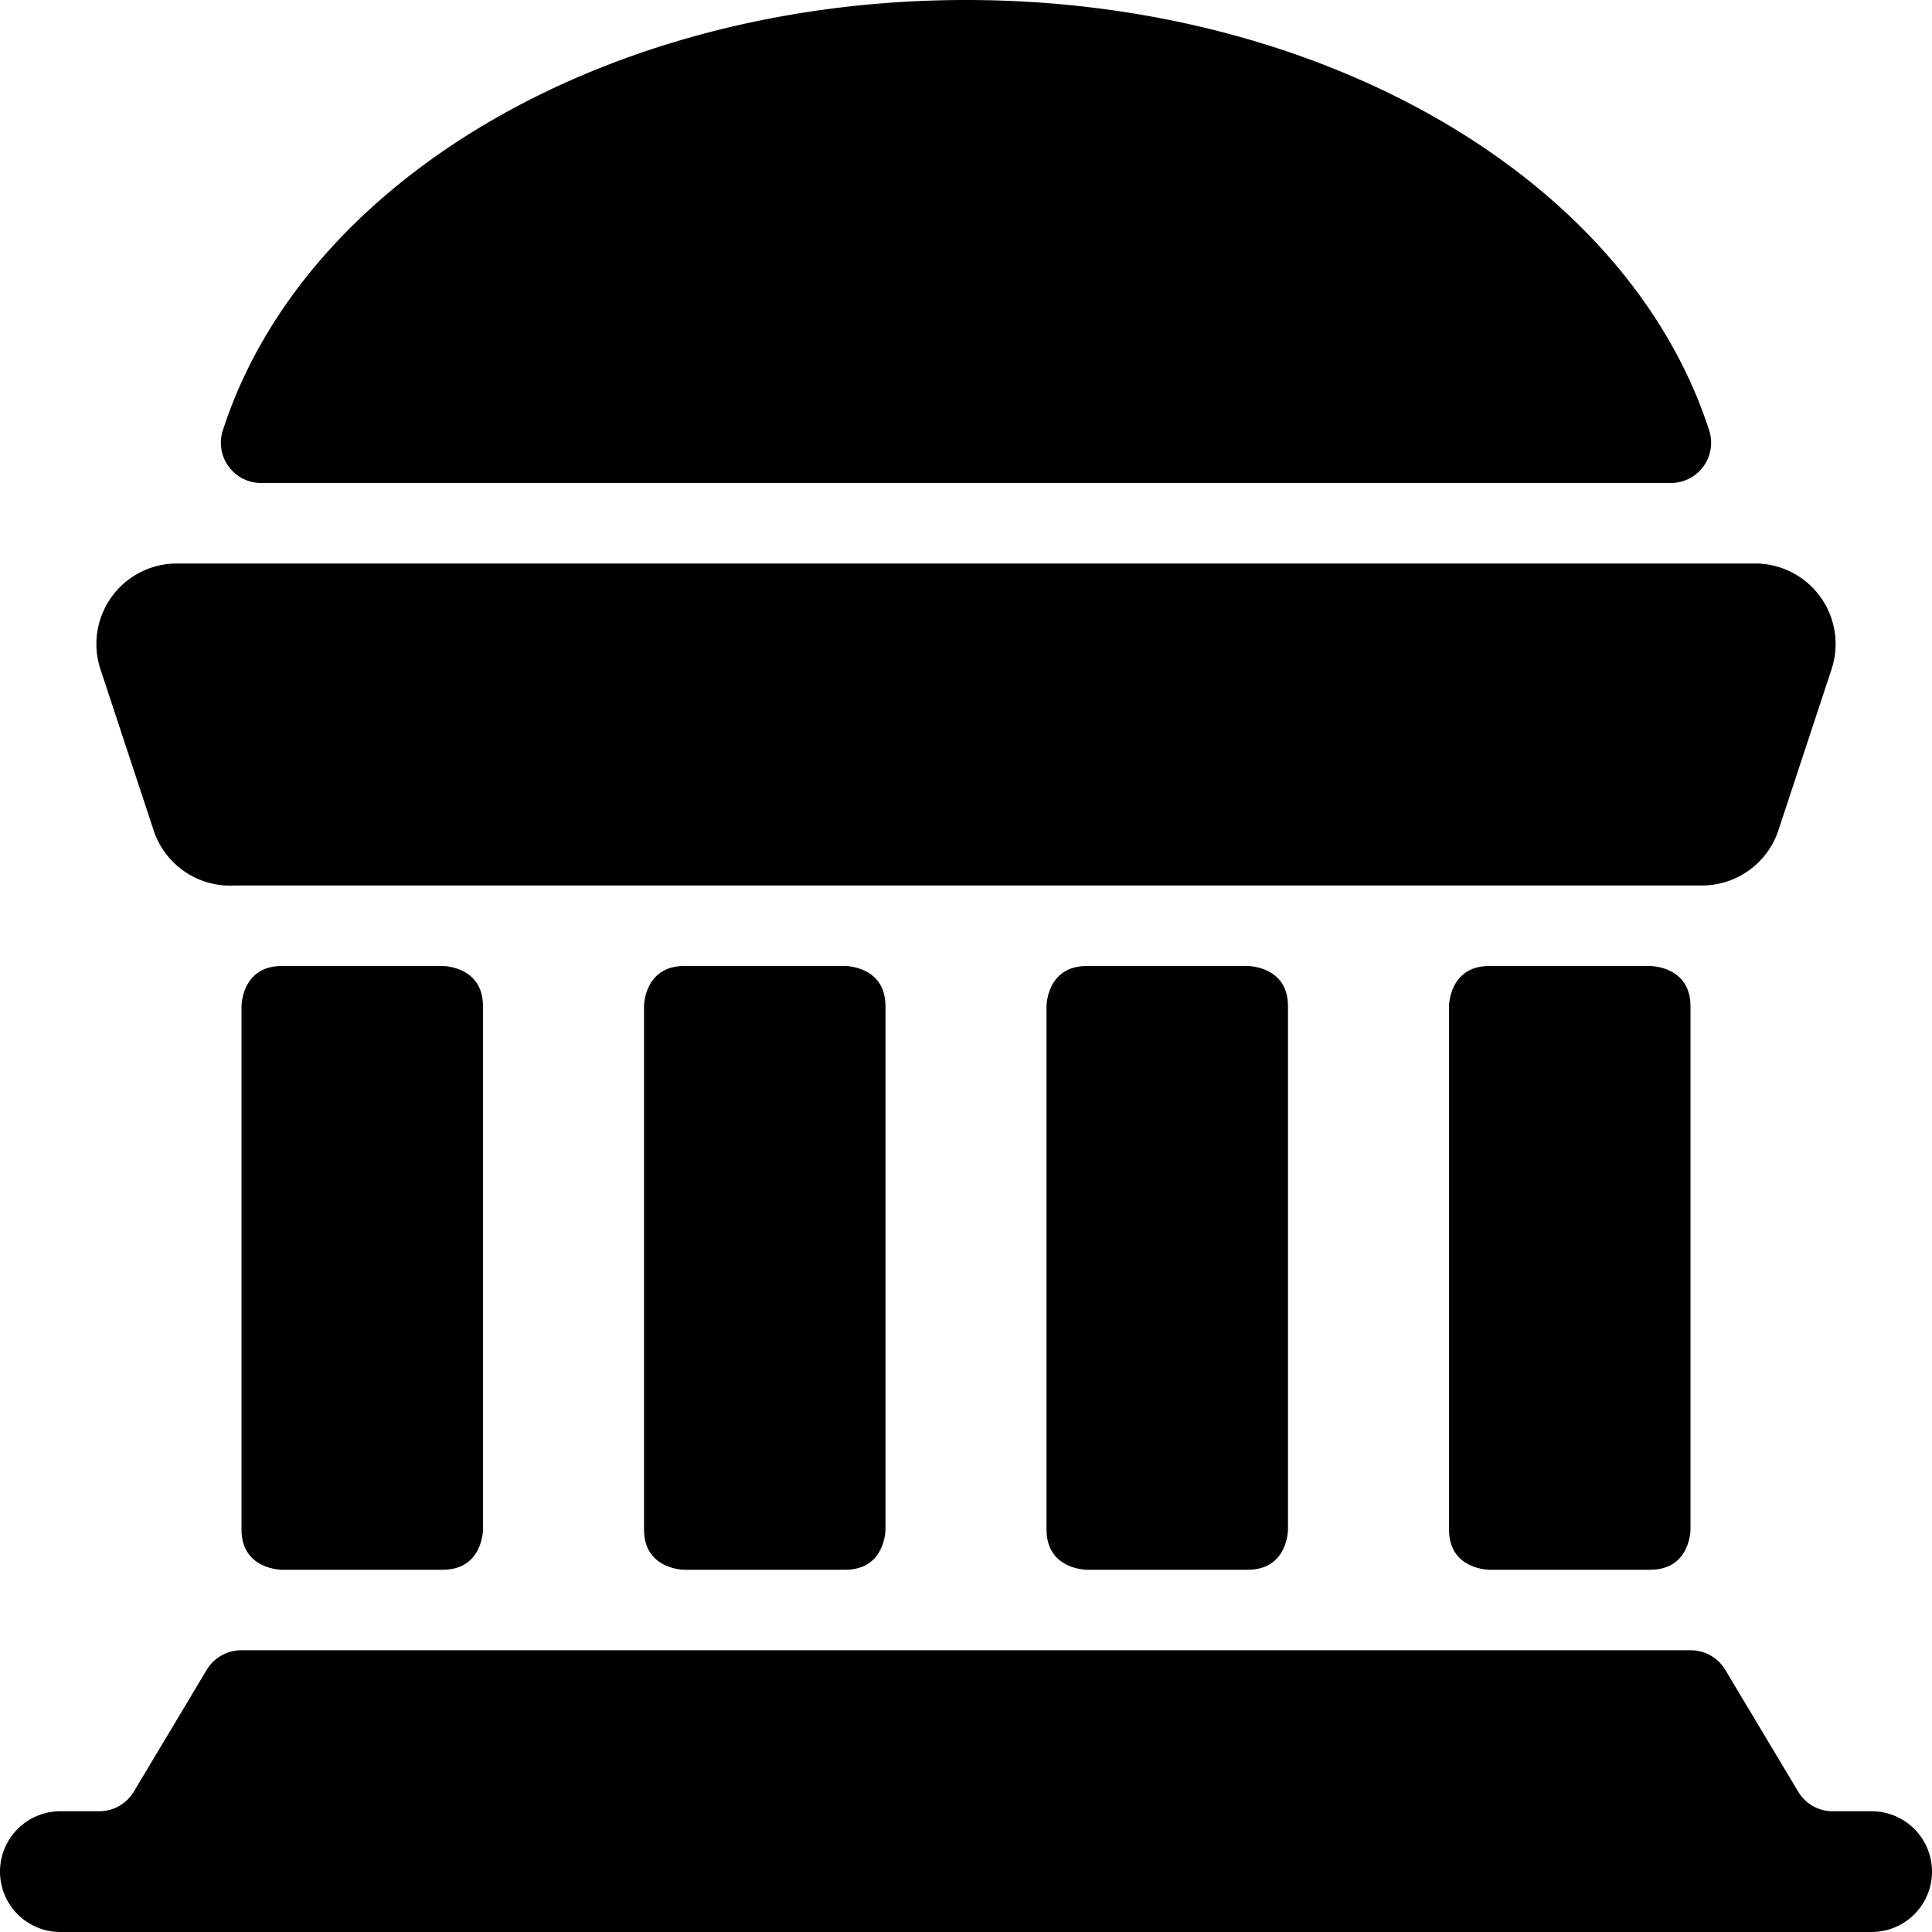
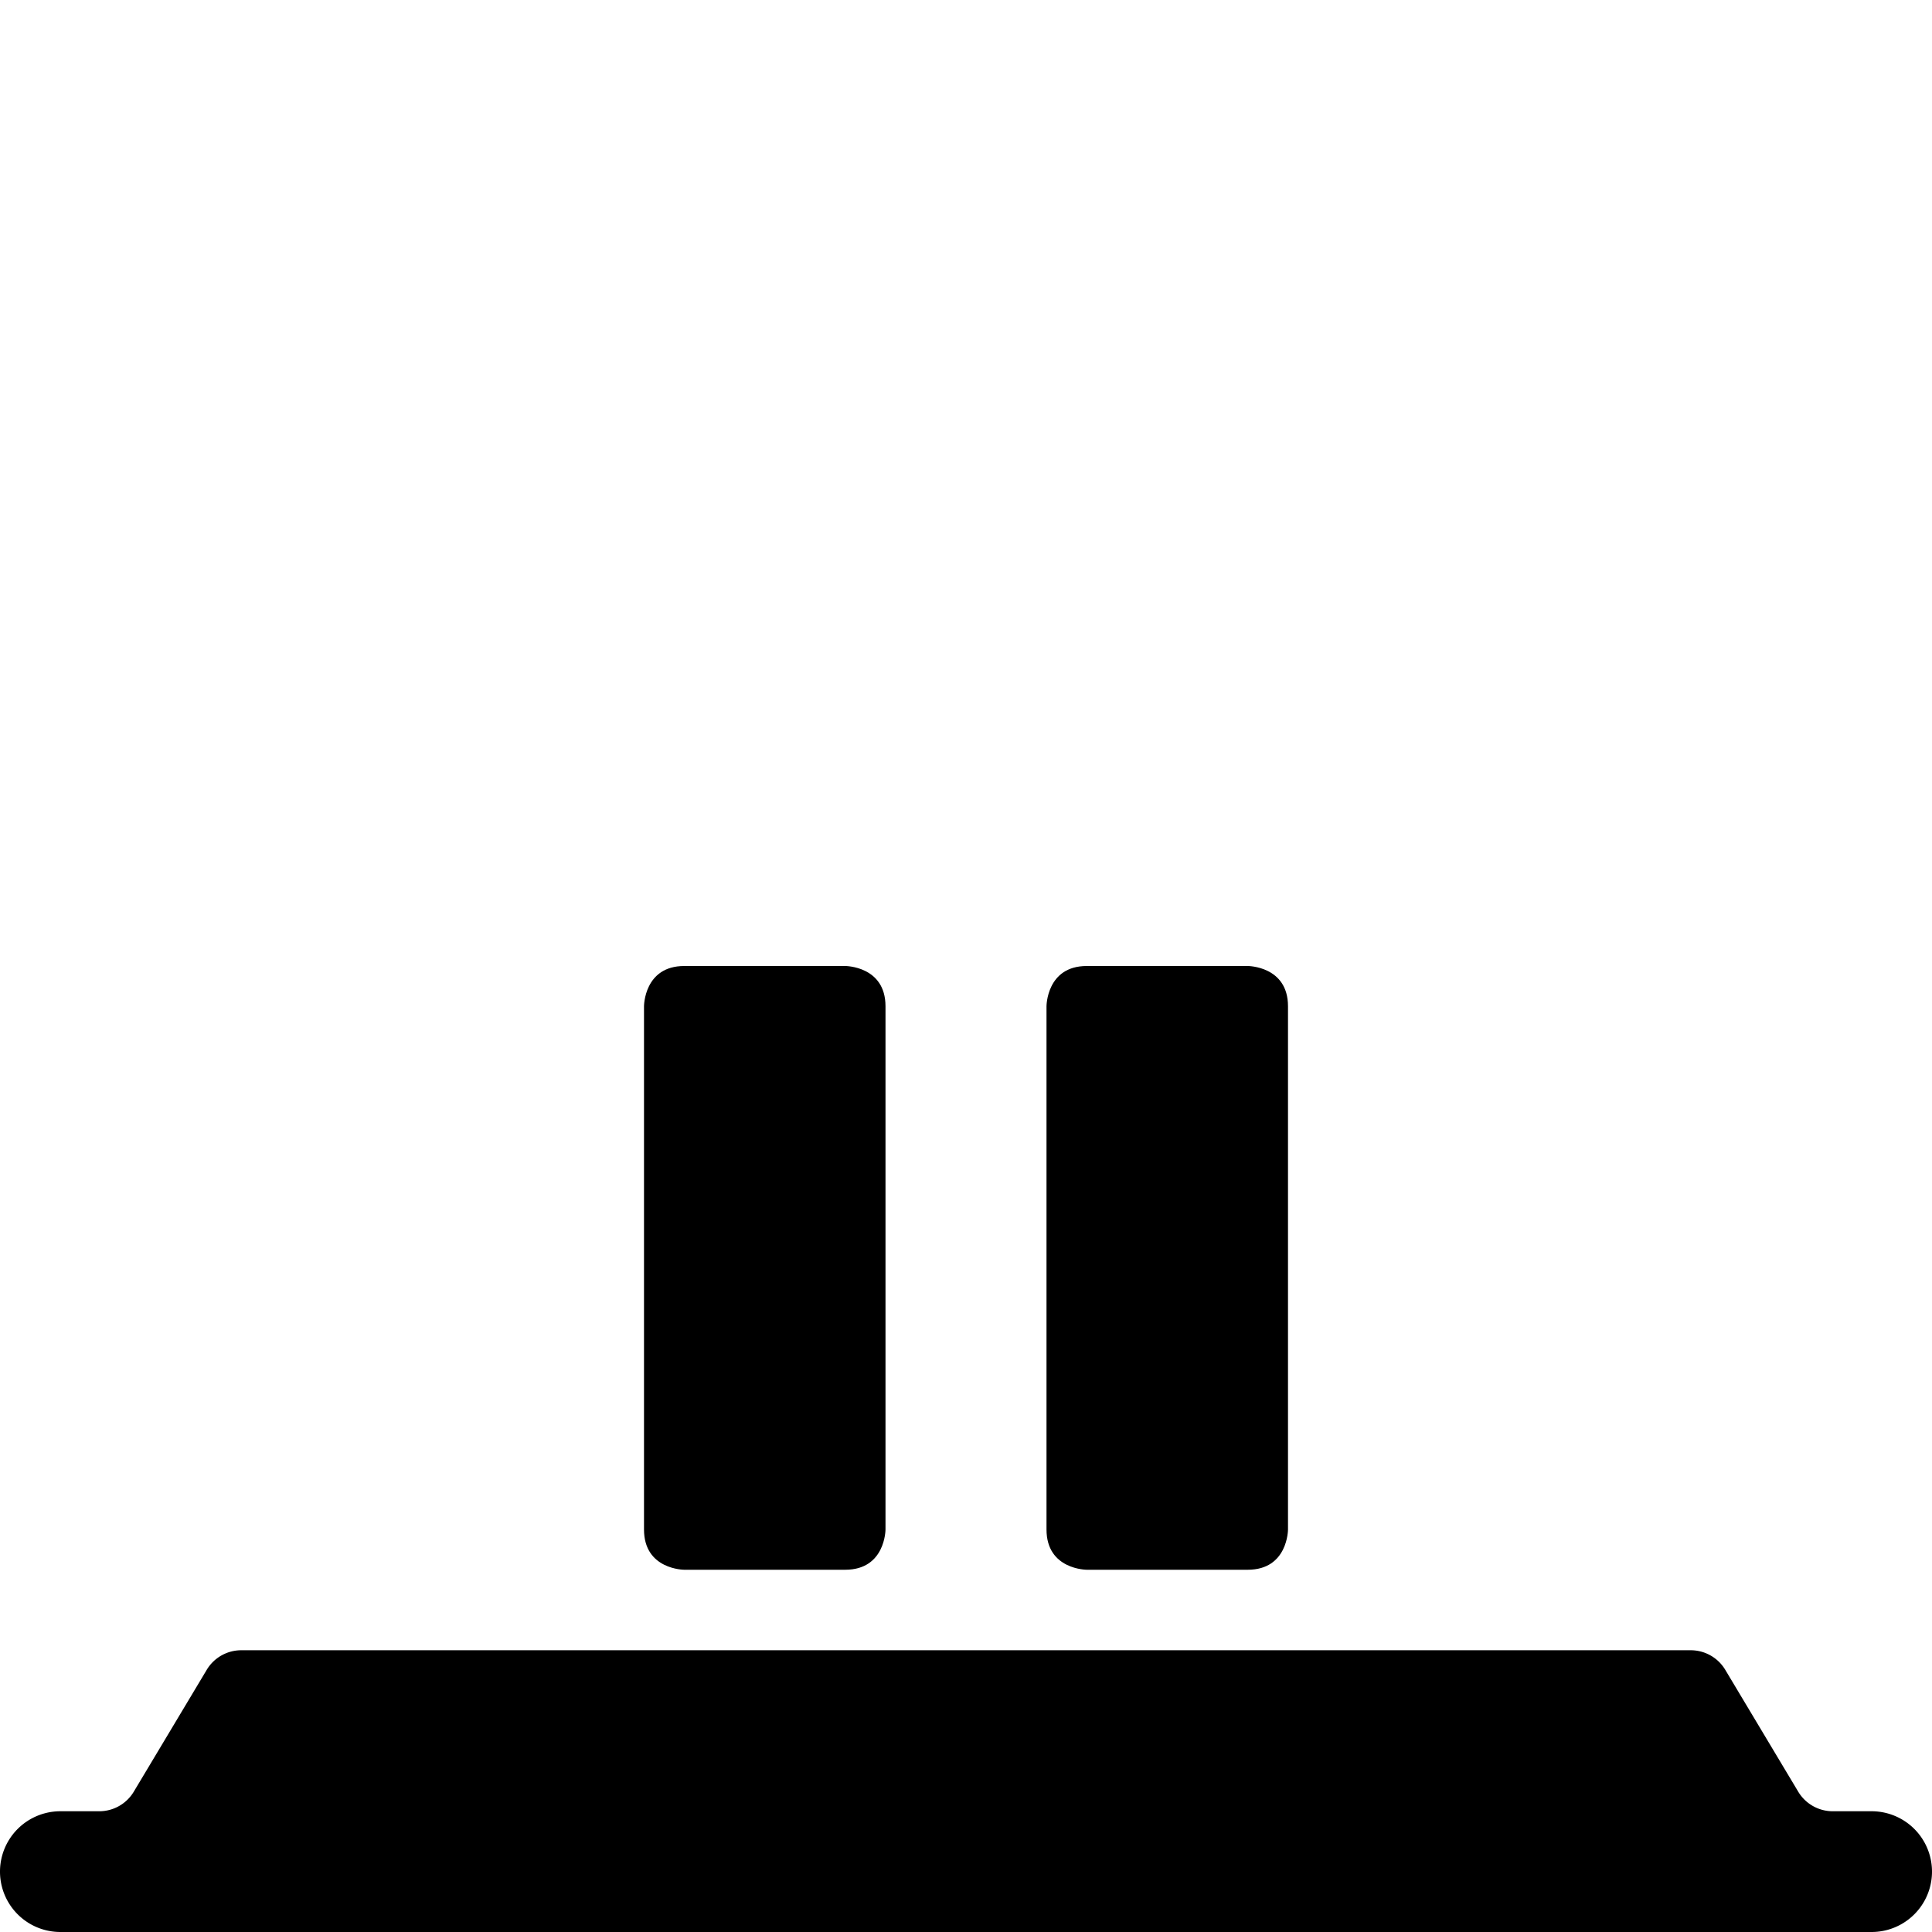
<svg xmlns="http://www.w3.org/2000/svg" viewBox="0 0 24 24">
  <g>
-     <path d="M3.24 6h17.52a0.5 0.5 0 0 0 0.47 -0.66C20.21 2.2 16.41 0 12 0S3.79 2.2 2.77 5.34a0.5 0.5 0 0 0 0.47 0.66Z" fill="#000000" stroke-width="1" />
    <path d="M23.25 24a0.75 0.75 0 0 0 0 -1.5h-0.48a0.5 0.5 0 0 1 -0.43 -0.24l-0.91 -1.52a0.5 0.5 0 0 0 -0.43 -0.24H3a0.5 0.5 0 0 0 -0.43 0.24l-0.91 1.52a0.5 0.5 0 0 1 -0.43 0.24H0.75a0.75 0.75 0 0 0 0 1.5Z" fill="#000000" stroke-width="1" />
-     <path d="M3.5 12h2s0.5 0 0.5 0.5V19s0 0.5 -0.5 0.5h-2s-0.5 0 -0.5 -0.5v-6.5s0 -0.5 0.5 -0.5" fill="#000000" stroke-width="1" />
    <path d="M8.5 12h2s0.5 0 0.5 0.5V19s0 0.5 -0.5 0.5h-2s-0.5 0 -0.5 -0.5v-6.5s0 -0.5 0.5 -0.5" fill="#000000" stroke-width="1" />
    <path d="M13.5 12h2s0.5 0 0.5 0.5V19s0 0.5 -0.5 0.5h-2s-0.5 0 -0.5 -0.5v-6.5s0 -0.5 0.5 -0.5" fill="#000000" stroke-width="1" />
-     <path d="M18.5 12h2s0.5 0 0.5 0.5V19s0 0.5 -0.5 0.5h-2s-0.5 0 -0.5 -0.5v-6.5s0 -0.5 0.5 -0.5" fill="#000000" stroke-width="1" />
-     <path d="M1.91 10.32a1 1 0 0 0 1 0.68h18.23a1 1 0 0 0 0.95 -0.68l0.66 -2A1 1 0 0 0 21.81 7H2.19a1 1 0 0 0 -0.94 1.32Z" fill="#000000" stroke-width="1" />
  </g>
</svg>